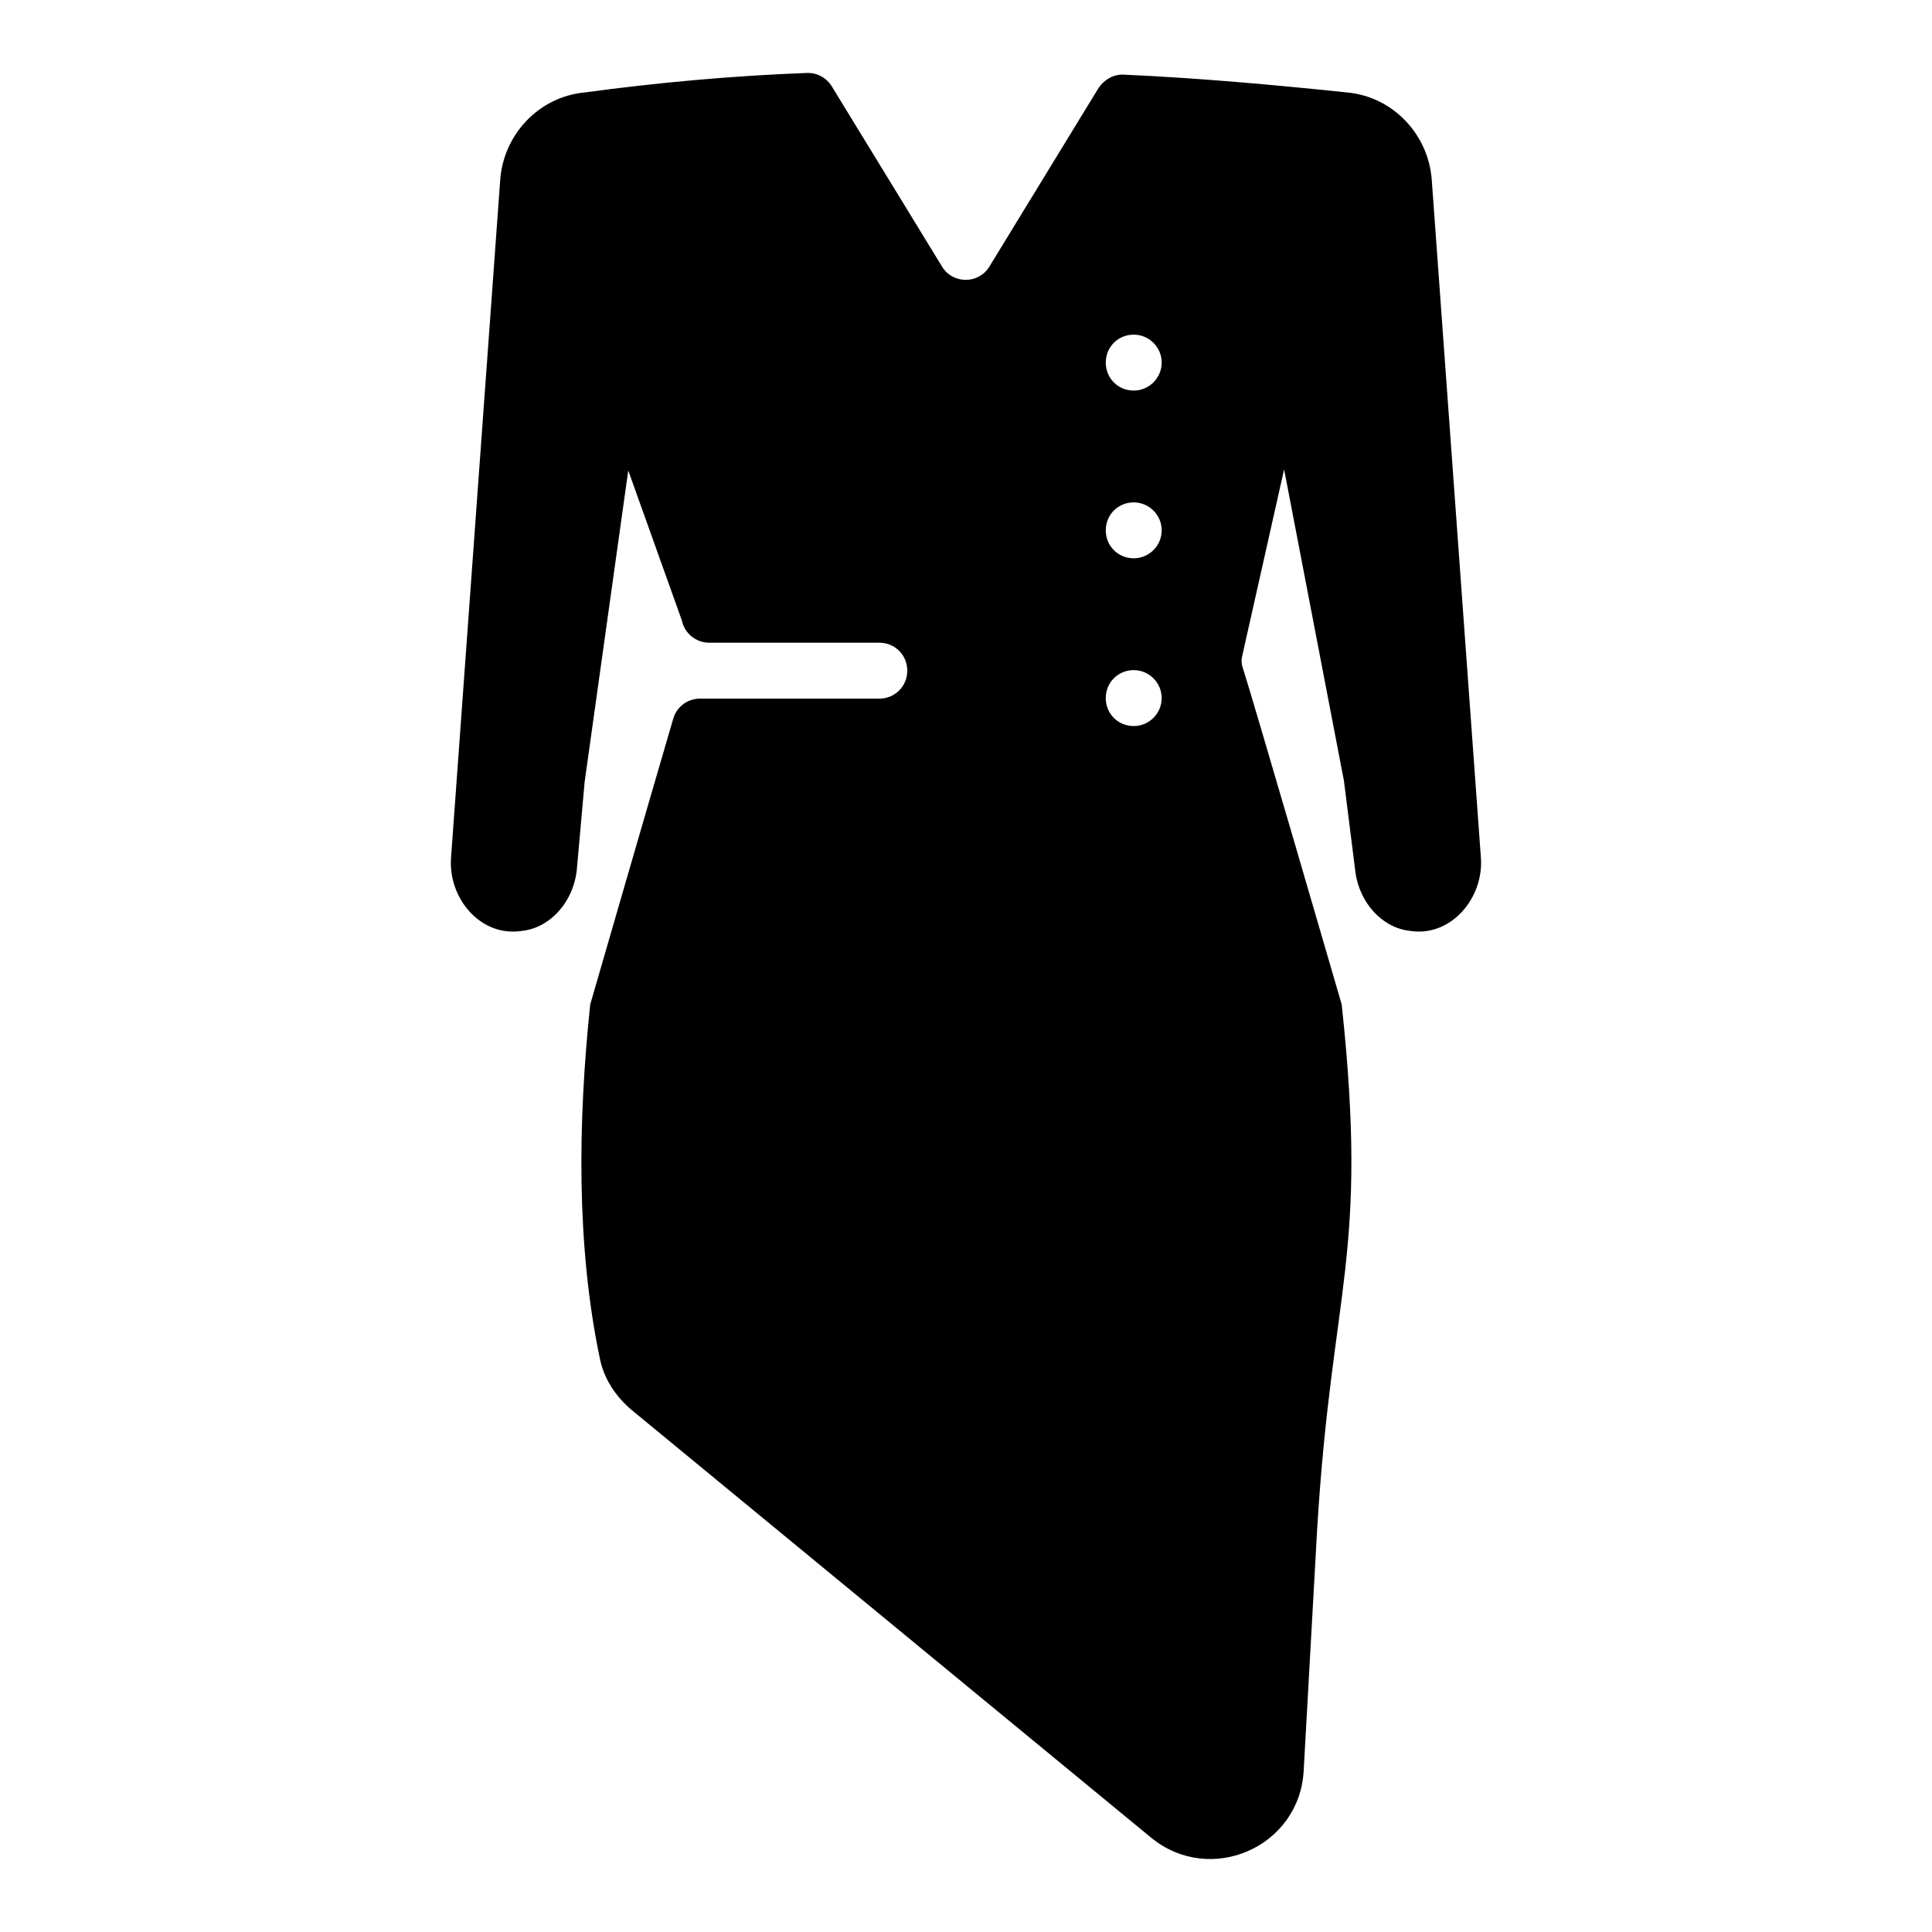
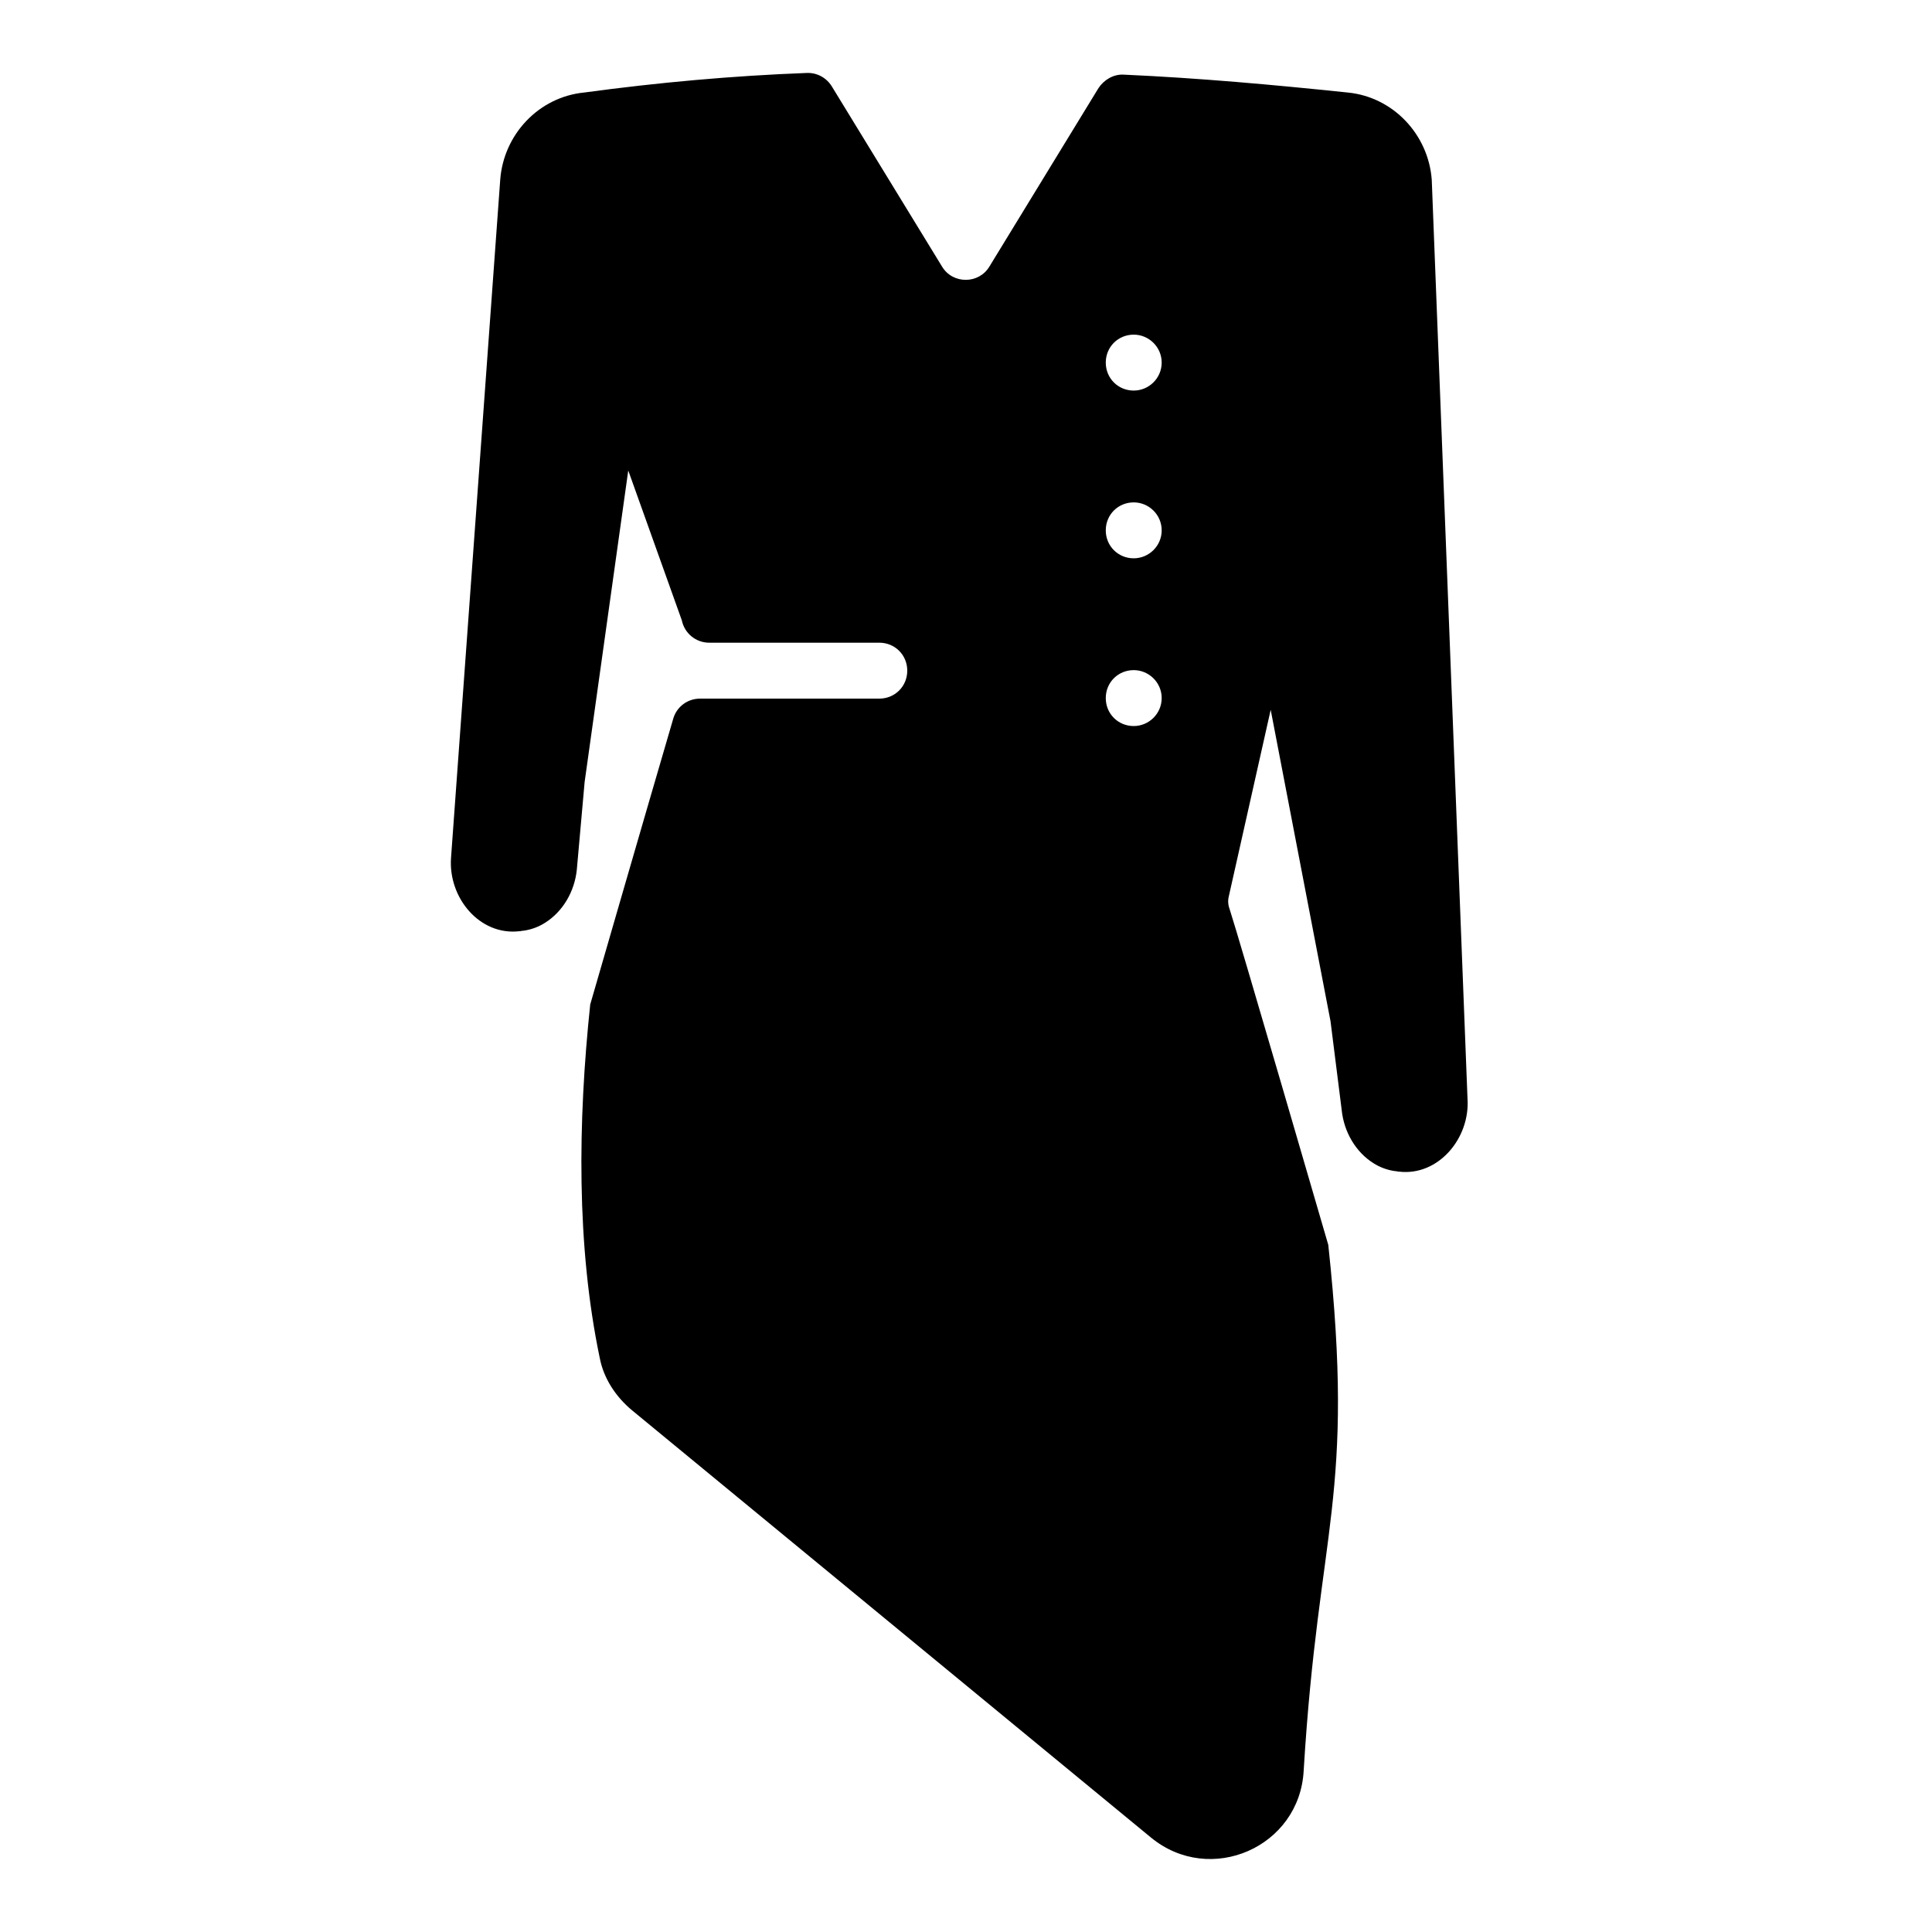
<svg xmlns="http://www.w3.org/2000/svg" fill="#000000" width="800px" height="800px" version="1.1" viewBox="144 144 512 512">
-   <path d="m523.43 191.64c-0.891-12.004-10.223-21.93-22.227-23.117-19.855-2.074-39.562-3.852-59.418-4.742-2.668-0.148-5.188 1.332-6.668 3.555l-28.895 47.27c-2.816 4.742-9.781 4.742-12.594 0l-29.191-47.715c-1.398-2.285-3.922-3.66-6.598-3.559-19.582 0.738-39.316 2.516-59.047 5.188-12.004 1.184-21.336 11.113-22.227 23.117l-13.039 179.74c-0.742 10.52 7.559 20.598 18.078 19.41 0.445 0 0.742-0.148 1.184-0.148 2.074-0.297 4-1.039 5.629-2.074 4.742-2.965 7.852-8.301 8.445-14.078l2.074-23.266 11.559-82.535 14.199 39.715c0.707 3.449 3.738 5.922 7.258 5.922h45.074c4.148 0 7.41 3.262 7.41 7.41 0 4.148-3.262 7.41-7.41 7.41h-47.5c-3.293 0-6.172 2.125-7.098 5.281-7.231 24.68-22.012 75.773-22.012 75.773-3.262 30.969-3.703 63.867 2.519 93.648 1.035 5.484 4.297 10.371 8.594 13.93l137.51 113.21c15.707 12.891 39.414 2.519 40.453-17.781l3.555-63.719c3.926-65.078 13.711-72.199 6.519-139.29 0 0-24.004-82.535-26.078-88.758-0.445-1.184-0.594-2.371-0.297-3.555l11.113-49.492 15.855 82.535 2.965 23.559c0.594 5.777 3.703 11.113 8.445 14.078 1.629 1.035 3.555 1.777 5.629 2.074 0.445 0 0.742 0.148 1.184 0.148 10.371 1.184 18.82-8.891 18.078-19.41zm-78.98 144.77c-4.148 0-7.41-3.262-7.41-7.41 0-4.148 3.262-7.41 7.41-7.41 4 0 7.41 3.262 7.41 7.41-0.004 4.152-3.41 7.41-7.41 7.41zm0-44.453c-4.148 0-7.41-3.262-7.41-7.41 0-4.148 3.262-7.41 7.41-7.41 4 0 7.41 3.262 7.41 7.41-0.004 4.152-3.41 7.41-7.41 7.41zm0-44.453c-4.148 0-7.41-3.262-7.41-7.41 0-4.148 3.262-7.41 7.41-7.41 4 0 7.41 3.262 7.41 7.41-0.004 4.148-3.41 7.41-7.41 7.41z" />
+   <path d="m523.43 191.64c-0.891-12.004-10.223-21.93-22.227-23.117-19.855-2.074-39.562-3.852-59.418-4.742-2.668-0.148-5.188 1.332-6.668 3.555l-28.895 47.27c-2.816 4.742-9.781 4.742-12.594 0l-29.191-47.715c-1.398-2.285-3.922-3.66-6.598-3.559-19.582 0.738-39.316 2.516-59.047 5.188-12.004 1.184-21.336 11.113-22.227 23.117l-13.039 179.74c-0.742 10.52 7.559 20.598 18.078 19.41 0.445 0 0.742-0.148 1.184-0.148 2.074-0.297 4-1.039 5.629-2.074 4.742-2.965 7.852-8.301 8.445-14.078l2.074-23.266 11.559-82.535 14.199 39.715c0.707 3.449 3.738 5.922 7.258 5.922h45.074c4.148 0 7.41 3.262 7.41 7.41 0 4.148-3.262 7.41-7.41 7.41h-47.5c-3.293 0-6.172 2.125-7.098 5.281-7.231 24.68-22.012 75.773-22.012 75.773-3.262 30.969-3.703 63.867 2.519 93.648 1.035 5.484 4.297 10.371 8.594 13.93l137.51 113.21c15.707 12.891 39.414 2.519 40.453-17.781c3.926-65.078 13.711-72.199 6.519-139.29 0 0-24.004-82.535-26.078-88.758-0.445-1.184-0.594-2.371-0.297-3.555l11.113-49.492 15.855 82.535 2.965 23.559c0.594 5.777 3.703 11.113 8.445 14.078 1.629 1.035 3.555 1.777 5.629 2.074 0.445 0 0.742 0.148 1.184 0.148 10.371 1.184 18.82-8.891 18.078-19.41zm-78.98 144.77c-4.148 0-7.41-3.262-7.41-7.41 0-4.148 3.262-7.41 7.41-7.41 4 0 7.41 3.262 7.41 7.41-0.004 4.152-3.41 7.41-7.41 7.41zm0-44.453c-4.148 0-7.41-3.262-7.41-7.41 0-4.148 3.262-7.41 7.41-7.41 4 0 7.41 3.262 7.41 7.41-0.004 4.152-3.41 7.41-7.41 7.41zm0-44.453c-4.148 0-7.41-3.262-7.41-7.41 0-4.148 3.262-7.41 7.41-7.41 4 0 7.41 3.262 7.41 7.41-0.004 4.148-3.41 7.41-7.41 7.41z" />
</svg>